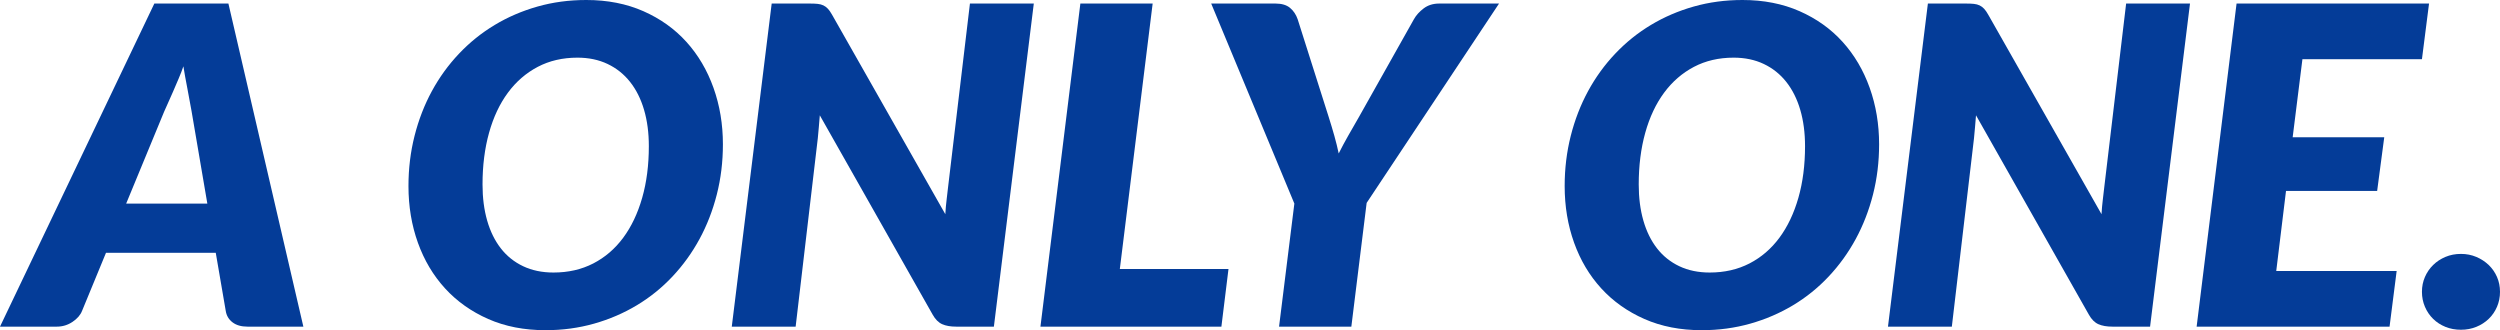
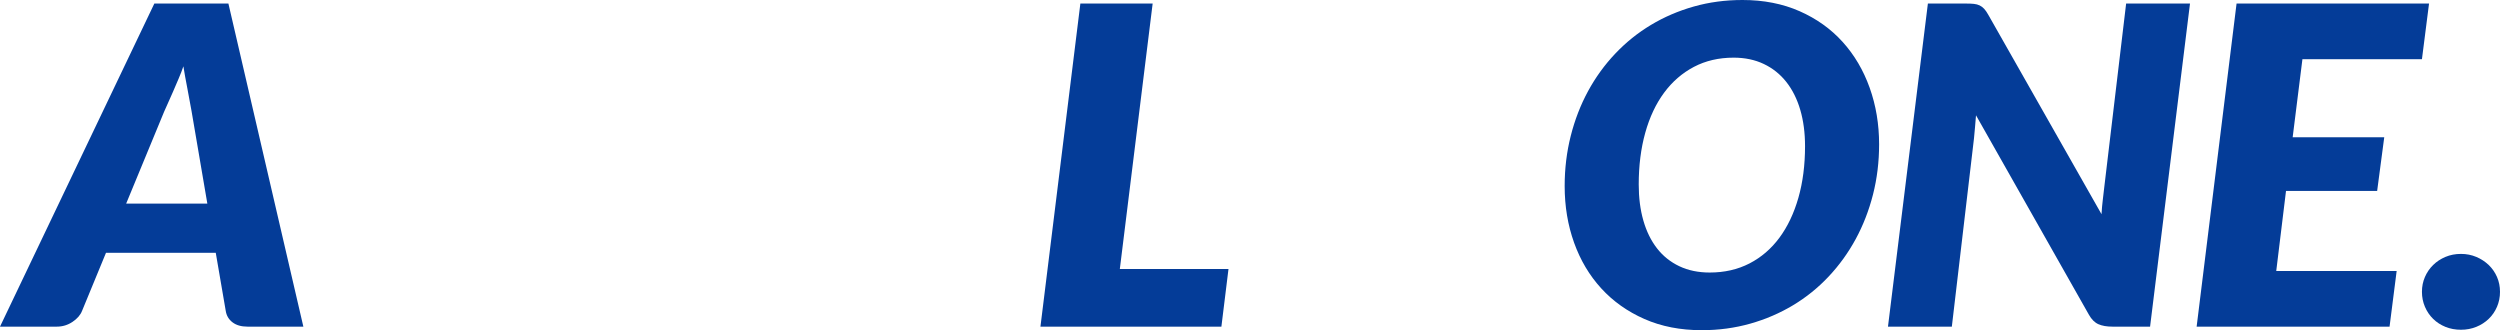
<svg xmlns="http://www.w3.org/2000/svg" id="_レイヤー_2" viewBox="0 0 676.434 89.34">
  <defs>
    <style>.cls-1{fill:#043c98;}</style>
  </defs>
  <g id="common">
    <g>
      <path class="cls-1" d="m82.08,88.38h-15.12c-1.68,0-3.03-.39-4.05-1.17-1.02-.78-1.63-1.81-1.83-3.09l-2.7-15.72h-29.7l-6.48,15.72c-.44,1.12-1.3,2.11-2.58,2.97-1.28.861-2.7,1.29-4.26,1.29H0L41.76.96h20.04l20.28,87.42Zm-47.94-33.3h21.96l-4.26-24.96c-.36-2.08-.75-4.19-1.17-6.33-.42-2.14-.771-4.089-1.05-5.85-.32.96-.74,2.05-1.26,3.27-.521,1.221-1.03,2.41-1.53,3.57-.5,1.161-.98,2.241-1.44,3.24-.46,1-.79,1.74-.99,2.22l-10.26,24.84Z" />
-       <path class="cls-1" d="m195.599,39.06c0,4.72-.55,9.24-1.65,13.56-1.101,4.32-2.661,8.34-4.68,12.06-2.021,3.72-4.46,7.101-7.32,10.14-2.86,3.041-6.07,5.631-9.63,7.77-3.561,2.14-7.42,3.801-11.58,4.98-4.161,1.179-8.541,1.77-13.14,1.77-5.76,0-10.93-1.01-15.51-3.03-4.581-2.02-8.47-4.78-11.67-8.28-3.201-3.5-5.65-7.62-7.35-12.36-1.7-4.74-2.55-9.85-2.55-15.33,0-4.719.549-9.25,1.65-13.59,1.1-4.34,2.66-8.37,4.68-12.09,2.02-3.72,4.47-7.1,7.35-10.14,2.88-3.04,6.099-5.63,9.66-7.77,3.56-2.14,7.419-3.8,11.58-4.98,4.16-1.18,8.56-1.77,13.2-1.77,5.72,0,10.869,1.011,15.45,3.03,4.58,2.021,8.46,4.791,11.64,8.31,3.18,3.521,5.62,7.66,7.32,12.42,1.7,4.761,2.55,9.861,2.55,15.3Zm-20.04.48c0-3.6-.43-6.87-1.29-9.81-.861-2.94-2.121-5.46-3.78-7.56-1.661-2.1-3.69-3.72-6.09-4.86-2.4-1.14-5.121-1.71-8.16-1.71-4,0-7.581.831-10.74,2.49-3.16,1.66-5.85,3.99-8.07,6.99-2.22,3-3.921,6.61-5.1,10.83-1.18,4.221-1.77,8.891-1.77,14.01,0,3.6.42,6.86,1.26,9.78.84,2.92,2.07,5.421,3.69,7.5,1.62,2.081,3.63,3.69,6.03,4.83s5.139,1.71,8.22,1.71c3.999,0,7.59-.819,10.77-2.46,3.18-1.64,5.88-3.96,8.1-6.96,2.22-3,3.93-6.6,5.13-10.8,1.2-4.2,1.8-8.859,1.8-13.98Z" />
-       <path class="cls-1" d="m221.248,1.05c.579.06,1.1.201,1.56.42.459.221.87.531,1.23.93.36.4.72.92,1.08,1.56l30.66,54c.08-1.4.2-2.739.36-4.02.16-1.28.3-2.48.42-3.6l5.88-49.38h17.28l-10.8,87.42h-10.2c-1.521,0-2.78-.219-3.78-.66-1-.439-1.86-1.299-2.58-2.58l-30.54-53.94c-.081,1.121-.17,2.201-.27,3.24-.1,1.041-.19,2.02-.27,2.94l-6,51h-17.28L208.798.96h10.32c.84,0,1.55.03,2.13.09Z" />
      <path class="cls-1" d="m302.998,72.78h29.4l-1.92,15.6h-48.96L292.318.96h19.56l-8.88,71.82Z" />
-       <path class="cls-1" d="m369.778,54.9l-4.14,33.48h-19.56l4.14-33.3L327.718.96h17.4c1.68,0,2.99.39,3.93,1.17.939.78,1.629,1.811,2.07,3.09l8.4,26.46c.56,1.761,1.069,3.46,1.53,5.1.459,1.641.85,3.22,1.17,4.74.759-1.52,1.6-3.09,2.52-4.71.92-1.62,1.899-3.33,2.94-5.13l14.88-26.46c.6-1.08,1.479-2.06,2.64-2.94,1.16-.879,2.56-1.32,4.2-1.32h16.2l-35.82,53.94Z" />
      <path class="cls-1" d="m508.436,39.06c0,4.72-.55,9.24-1.65,13.56-1.101,4.32-2.661,8.34-4.68,12.06-2.021,3.72-4.46,7.101-7.32,10.14-2.86,3.041-6.07,5.631-9.63,7.77-3.561,2.14-7.42,3.801-11.58,4.98-4.161,1.179-8.541,1.77-13.14,1.77-5.76,0-10.93-1.01-15.51-3.03-4.581-2.02-8.47-4.78-11.67-8.28-3.201-3.5-5.65-7.62-7.35-12.36-1.7-4.74-2.55-9.85-2.55-15.33,0-4.719.549-9.25,1.65-13.59,1.1-4.34,2.66-8.37,4.68-12.09,2.02-3.72,4.47-7.1,7.35-10.14,2.88-3.04,6.099-5.63,9.66-7.77,3.56-2.14,7.419-3.8,11.58-4.98,4.16-1.18,8.56-1.77,13.2-1.77,5.72,0,10.869,1.011,15.45,3.03,4.58,2.021,8.46,4.791,11.64,8.31,3.18,3.521,5.62,7.66,7.32,12.42,1.7,4.761,2.55,9.861,2.55,15.3Zm-20.04.48c0-3.6-.43-6.87-1.29-9.81-.861-2.94-2.121-5.46-3.78-7.56-1.661-2.1-3.69-3.72-6.09-4.86-2.4-1.14-5.121-1.71-8.16-1.71-4,0-7.581.831-10.74,2.49-3.16,1.66-5.85,3.99-8.07,6.99-2.22,3-3.921,6.61-5.1,10.83-1.18,4.221-1.77,8.891-1.77,14.01,0,3.6.42,6.86,1.26,9.78.84,2.92,2.07,5.421,3.69,7.5,1.62,2.081,3.63,3.69,6.03,4.83s5.139,1.71,8.22,1.71c3.999,0,7.59-.819,10.77-2.46,3.18-1.64,5.88-3.96,8.1-6.96,2.22-3,3.93-6.6,5.13-10.8,1.2-4.2,1.8-8.859,1.8-13.98Z" />
      <path class="cls-1" d="m534.085,1.05c.58.06,1.1.201,1.561.42.459.221.869.531,1.23.93.359.4.719.92,1.079,1.56l30.66,54c.079-1.4.2-2.739.36-4.02.159-1.28.3-2.48.42-3.6l5.88-49.38h17.28l-10.801,87.42h-10.199c-1.521,0-2.781-.219-3.78-.66-1.001-.439-1.86-1.299-2.58-2.58l-30.54-53.94c-.08,1.121-.17,2.201-.27,3.24-.101,1.041-.191,2.02-.271,2.94l-6,51h-17.28L521.635.96h10.32c.84,0,1.55.03,2.13.09Z" />
      <path class="cls-1" d="m655.314,16.02h-32.34l-2.64,21.12h24.78l-1.92,14.52h-24.66l-2.641,21.66h32.58l-1.92,15.06h-52.2L605.155.96h52.079l-1.92,15.06Z" />
      <path class="cls-1" d="m655.314,78.96c0-1.44.27-2.78.81-4.02.54-1.239,1.279-2.319,2.22-3.24.939-.919,2.05-1.65,3.33-2.19s2.68-.81,4.2-.81c1.479,0,2.859.27,4.14.81s2.4,1.271,3.36,2.19c.96.921,1.71,2.001,2.25,3.24.54,1.24.81,2.58.81,4.02s-.27,2.79-.81,4.05c-.54,1.26-1.29,2.351-2.25,3.27-.96.921-2.08,1.641-3.36,2.16s-2.66.78-4.14.78c-1.521,0-2.92-.26-4.2-.78s-2.391-1.239-3.33-2.16c-.94-.919-1.68-2.01-2.22-3.27-.54-1.26-.81-2.61-.81-4.05Z" />
    </g>
  </g>
</svg>